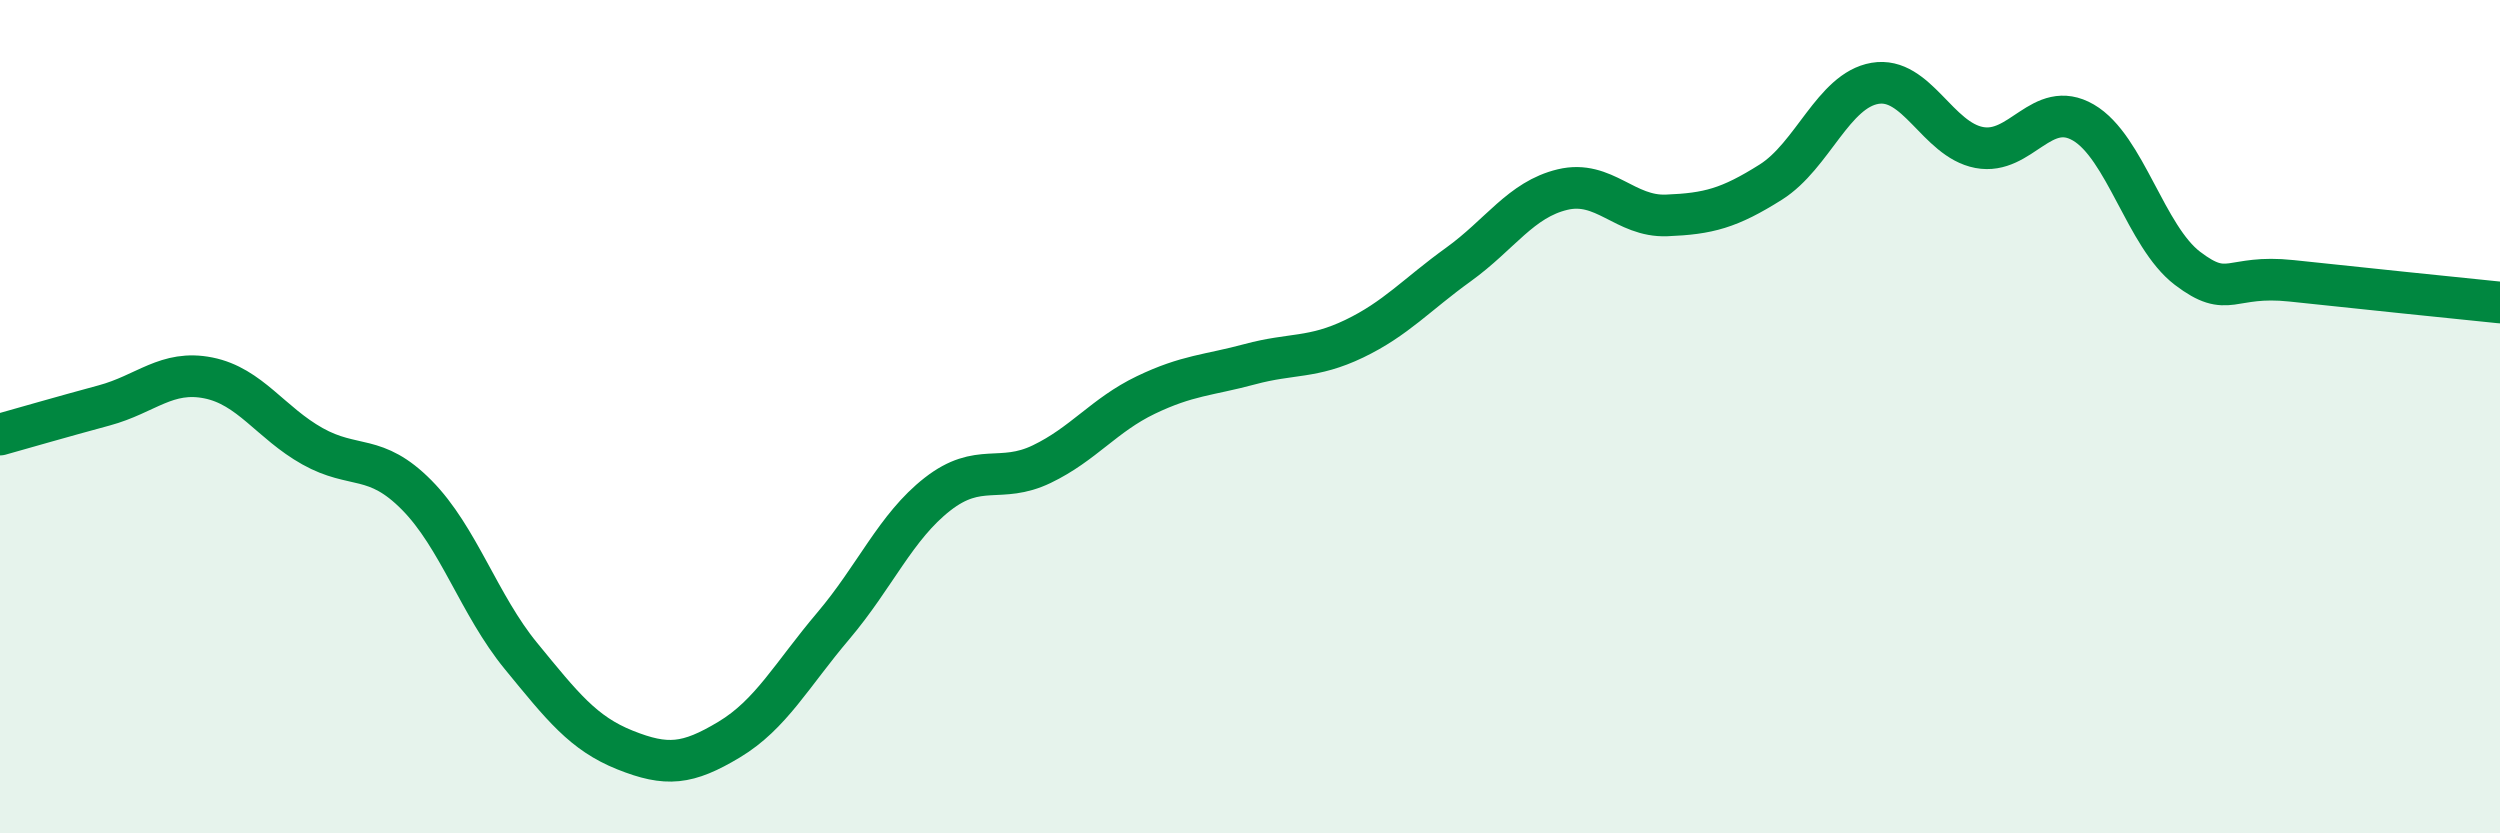
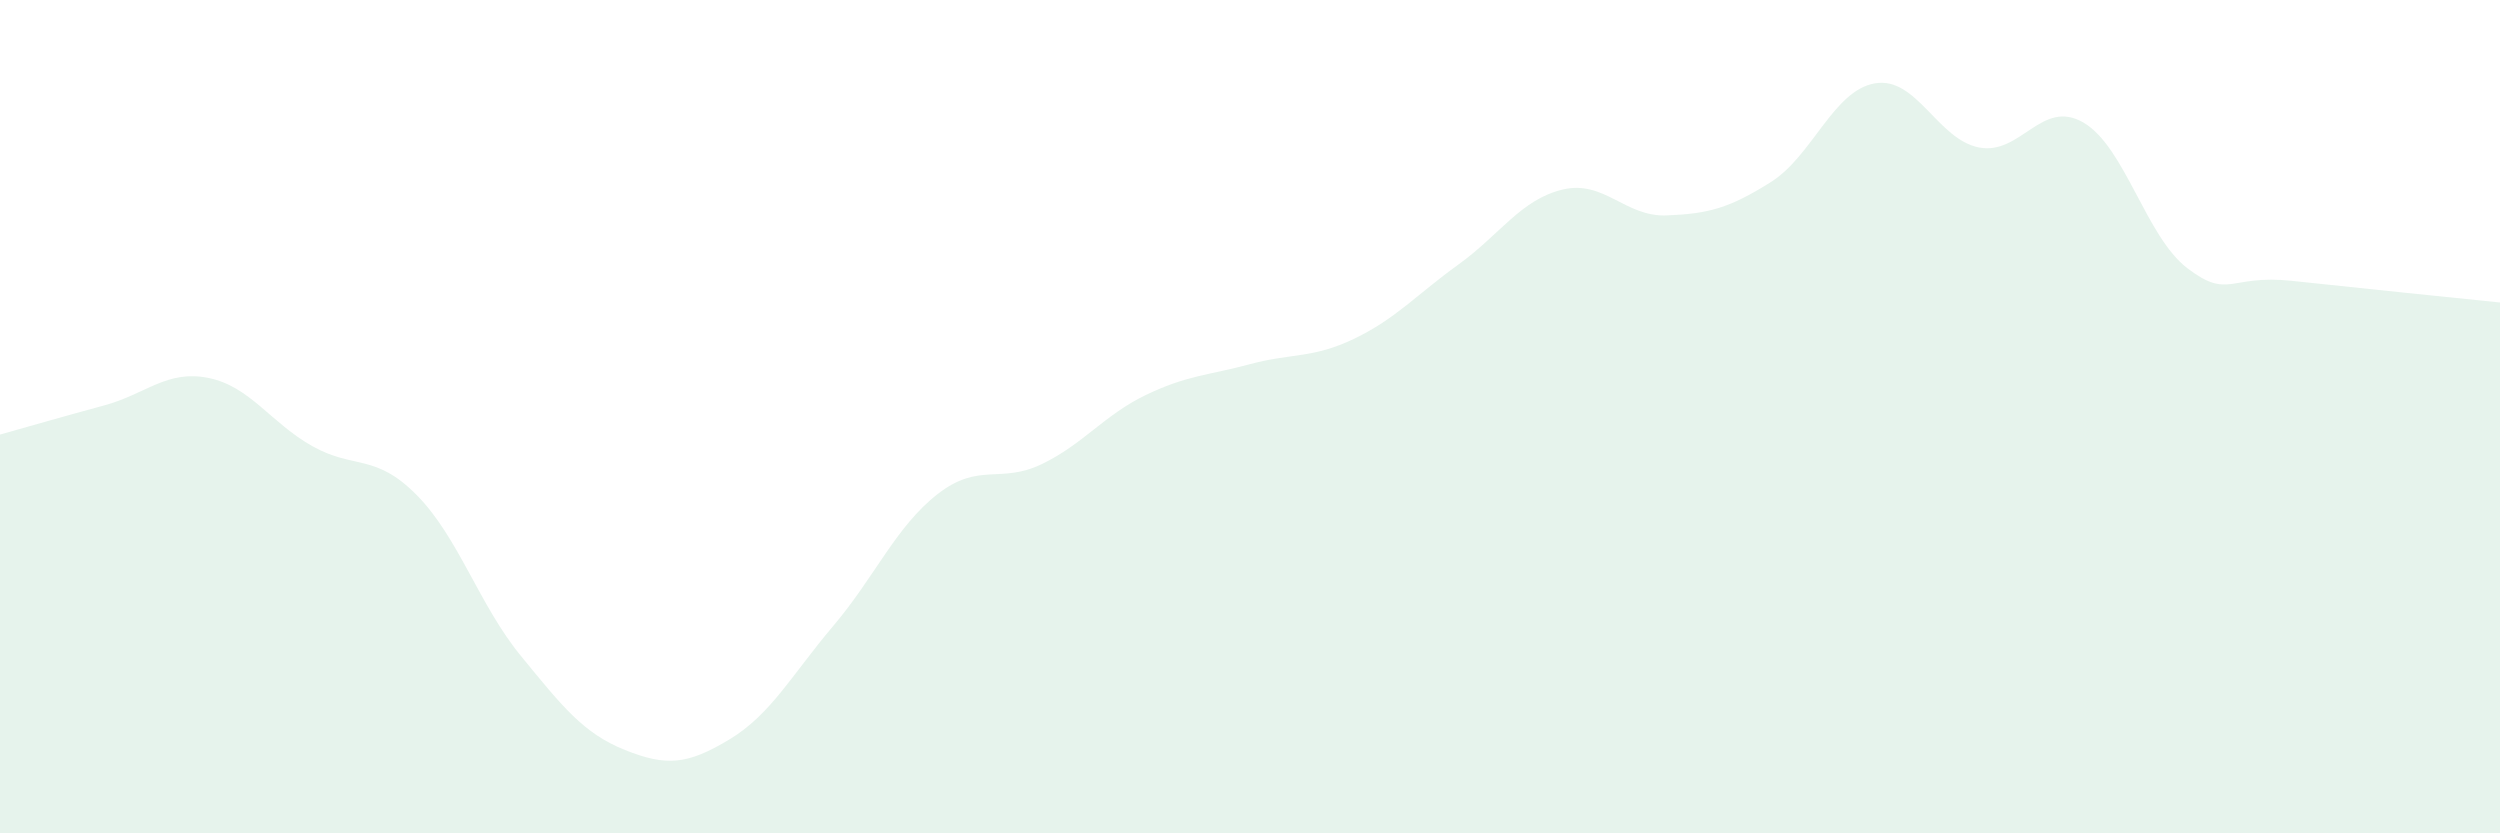
<svg xmlns="http://www.w3.org/2000/svg" width="60" height="20" viewBox="0 0 60 20">
  <path d="M 0,10.43 C 0.5,10.29 1.5,10 2.5,9.73 C 3.5,9.46 4,8.87 5,9.07 C 6,9.27 6.5,10.15 7.5,10.71 C 8.5,11.27 9,10.87 10,11.88 C 11,12.89 11.5,14.52 12.5,15.74 C 13.5,16.96 14,17.6 15,18 C 16,18.4 16.5,18.35 17.5,17.75 C 18.5,17.15 19,16.2 20,15.02 C 21,13.84 21.5,12.64 22.5,11.86 C 23.5,11.08 24,11.62 25,11.14 C 26,10.66 26.5,9.96 27.5,9.48 C 28.5,9 29,9.01 30,8.74 C 31,8.47 31.5,8.61 32.5,8.13 C 33.5,7.65 34,7.07 35,6.35 C 36,5.63 36.5,4.79 37.5,4.55 C 38.5,4.31 39,5.21 40,5.17 C 41,5.13 41.5,5 42.5,4.37 C 43.5,3.74 44,2.17 45,2 C 46,1.83 46.5,3.35 47.5,3.54 C 48.5,3.73 49,2.36 50,2.94 C 51,3.52 51.5,5.68 52.5,6.44 C 53.5,7.2 53.5,6.58 55,6.74 C 56.5,6.9 59,7.16 60,7.26L60 20L0 20Z" fill="#008740" opacity="0.1" stroke-linecap="round" stroke-linejoin="round" />
-   <path d="M 0,10.43 C 0.5,10.29 1.5,10 2.5,9.73 C 3.5,9.46 4,8.87 5,9.07 C 6,9.27 6.5,10.15 7.5,10.71 C 8.5,11.27 9,10.87 10,11.88 C 11,12.89 11.5,14.52 12.5,15.74 C 13.5,16.96 14,17.6 15,18 C 16,18.4 16.5,18.35 17.5,17.75 C 18.5,17.15 19,16.2 20,15.02 C 21,13.84 21.5,12.64 22.5,11.86 C 23.5,11.08 24,11.62 25,11.14 C 26,10.66 26.5,9.96 27.5,9.48 C 28.5,9 29,9.01 30,8.74 C 31,8.47 31.5,8.61 32.5,8.13 C 33.5,7.65 34,7.07 35,6.35 C 36,5.63 36.5,4.79 37.5,4.55 C 38.5,4.31 39,5.21 40,5.17 C 41,5.13 41.5,5 42.5,4.37 C 43.5,3.74 44,2.17 45,2 C 46,1.83 46.5,3.35 47.5,3.54 C 48.5,3.73 49,2.36 50,2.94 C 51,3.52 51.5,5.68 52.5,6.44 C 53.5,7.2 53.5,6.58 55,6.74 C 56.5,6.9 59,7.16 60,7.26" stroke="#008740" stroke-width="1" fill="none" stroke-linecap="round" stroke-linejoin="round" />
</svg>